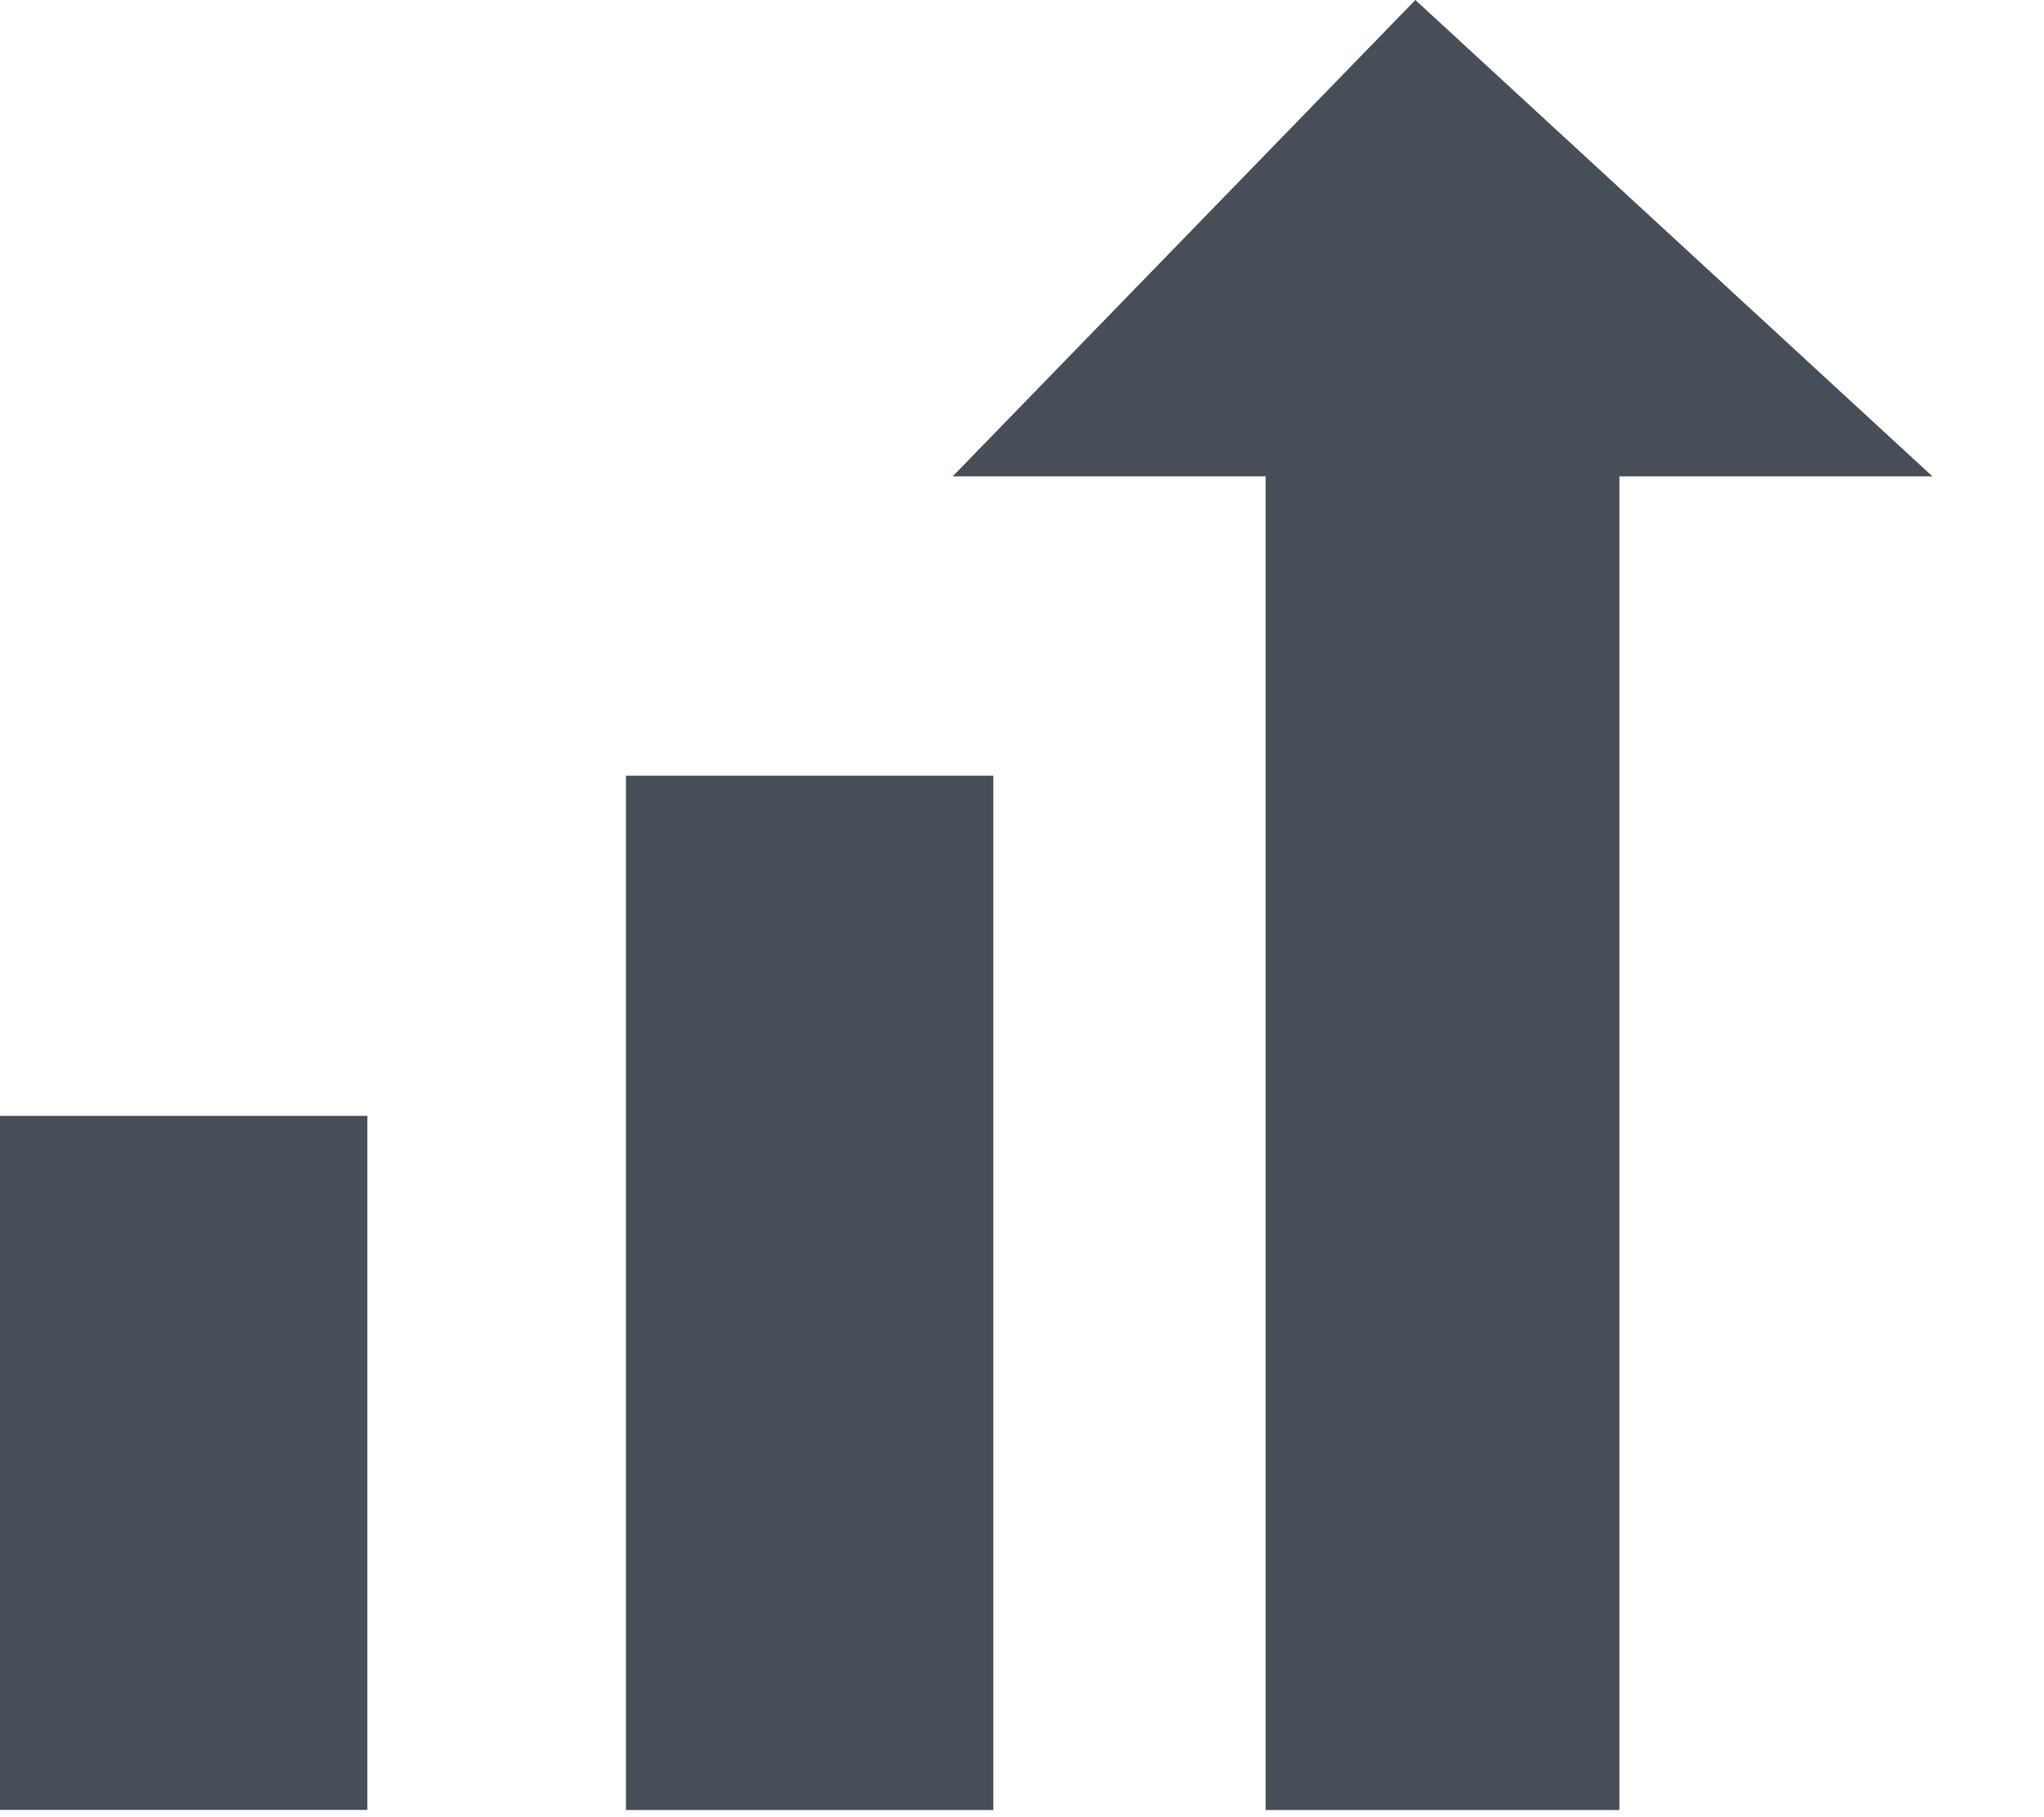
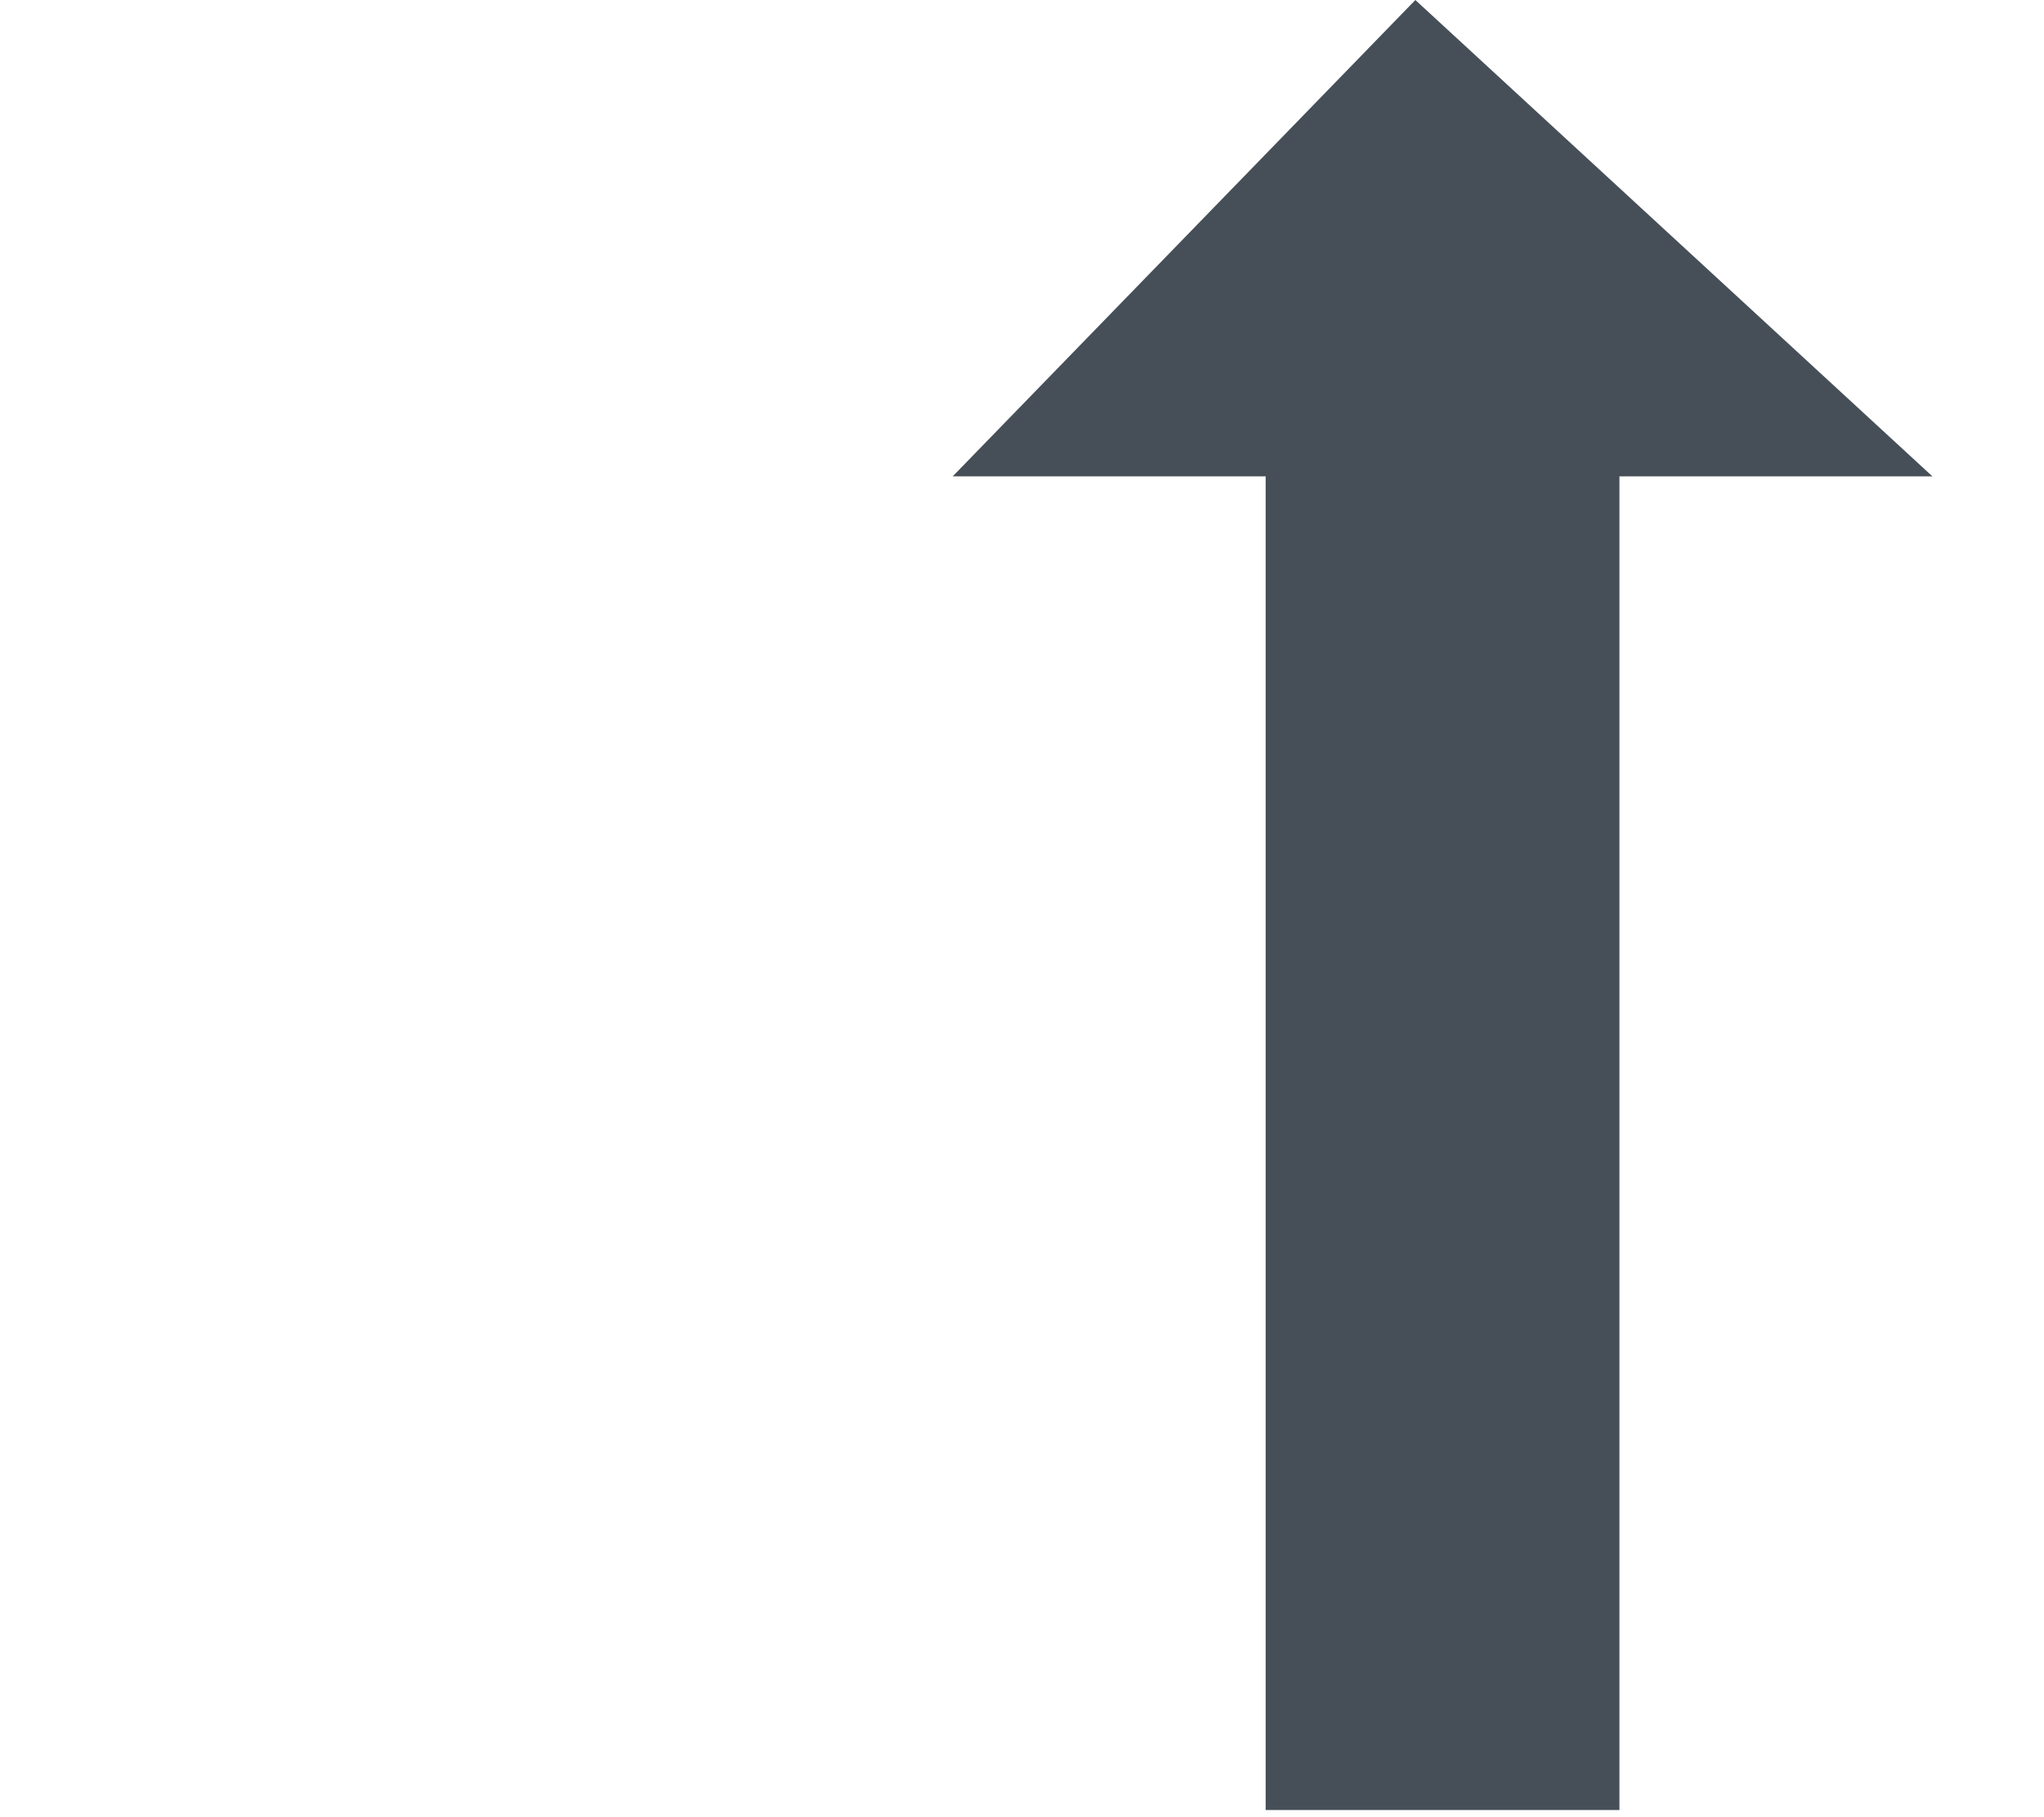
<svg xmlns="http://www.w3.org/2000/svg" width="18" height="16" viewBox="0 0 18 16" fill="none">
-   <path d="M3.235 9.825H0V15.936H3.235V9.825Z" fill="#464F57" />
-   <path d="M8.747 6.83H5.512V15.937H8.747V6.83Z" fill="#464F57" />
  <path d="M17.017 4.194L12.464 0L8.39 4.194H11.146V15.937H14.261V4.194H17.017Z" fill="#464F57" />
</svg>